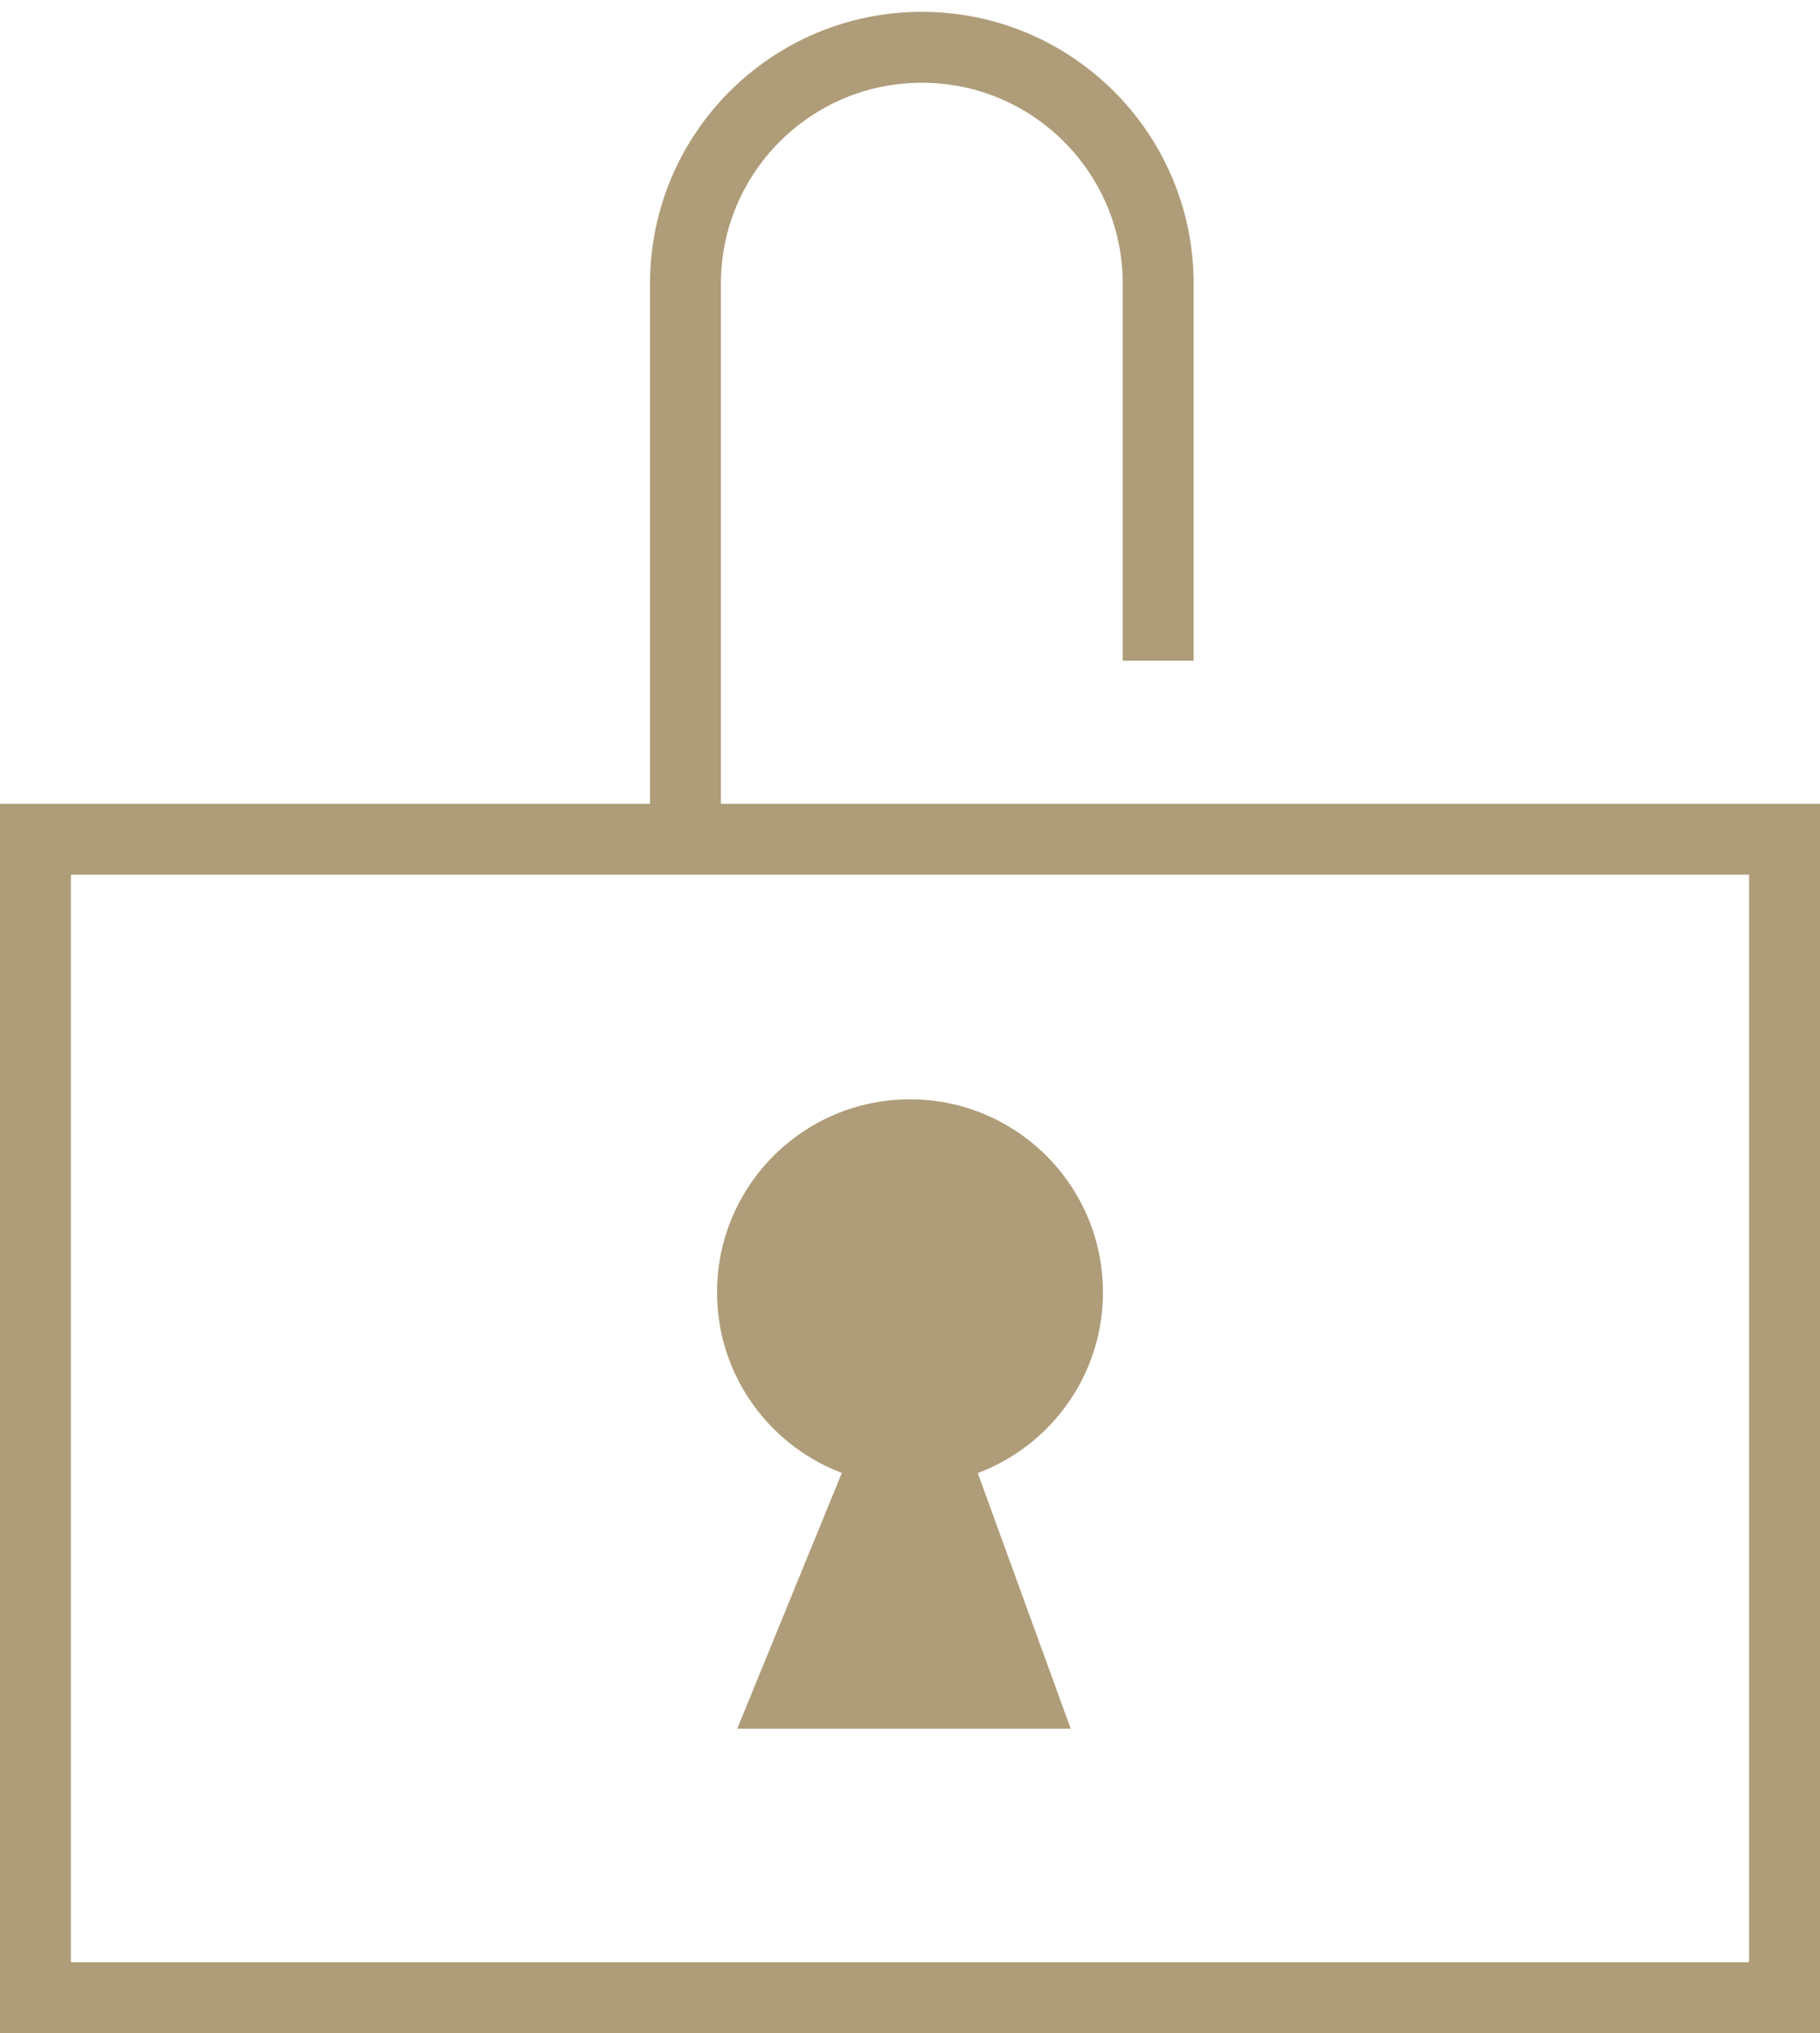
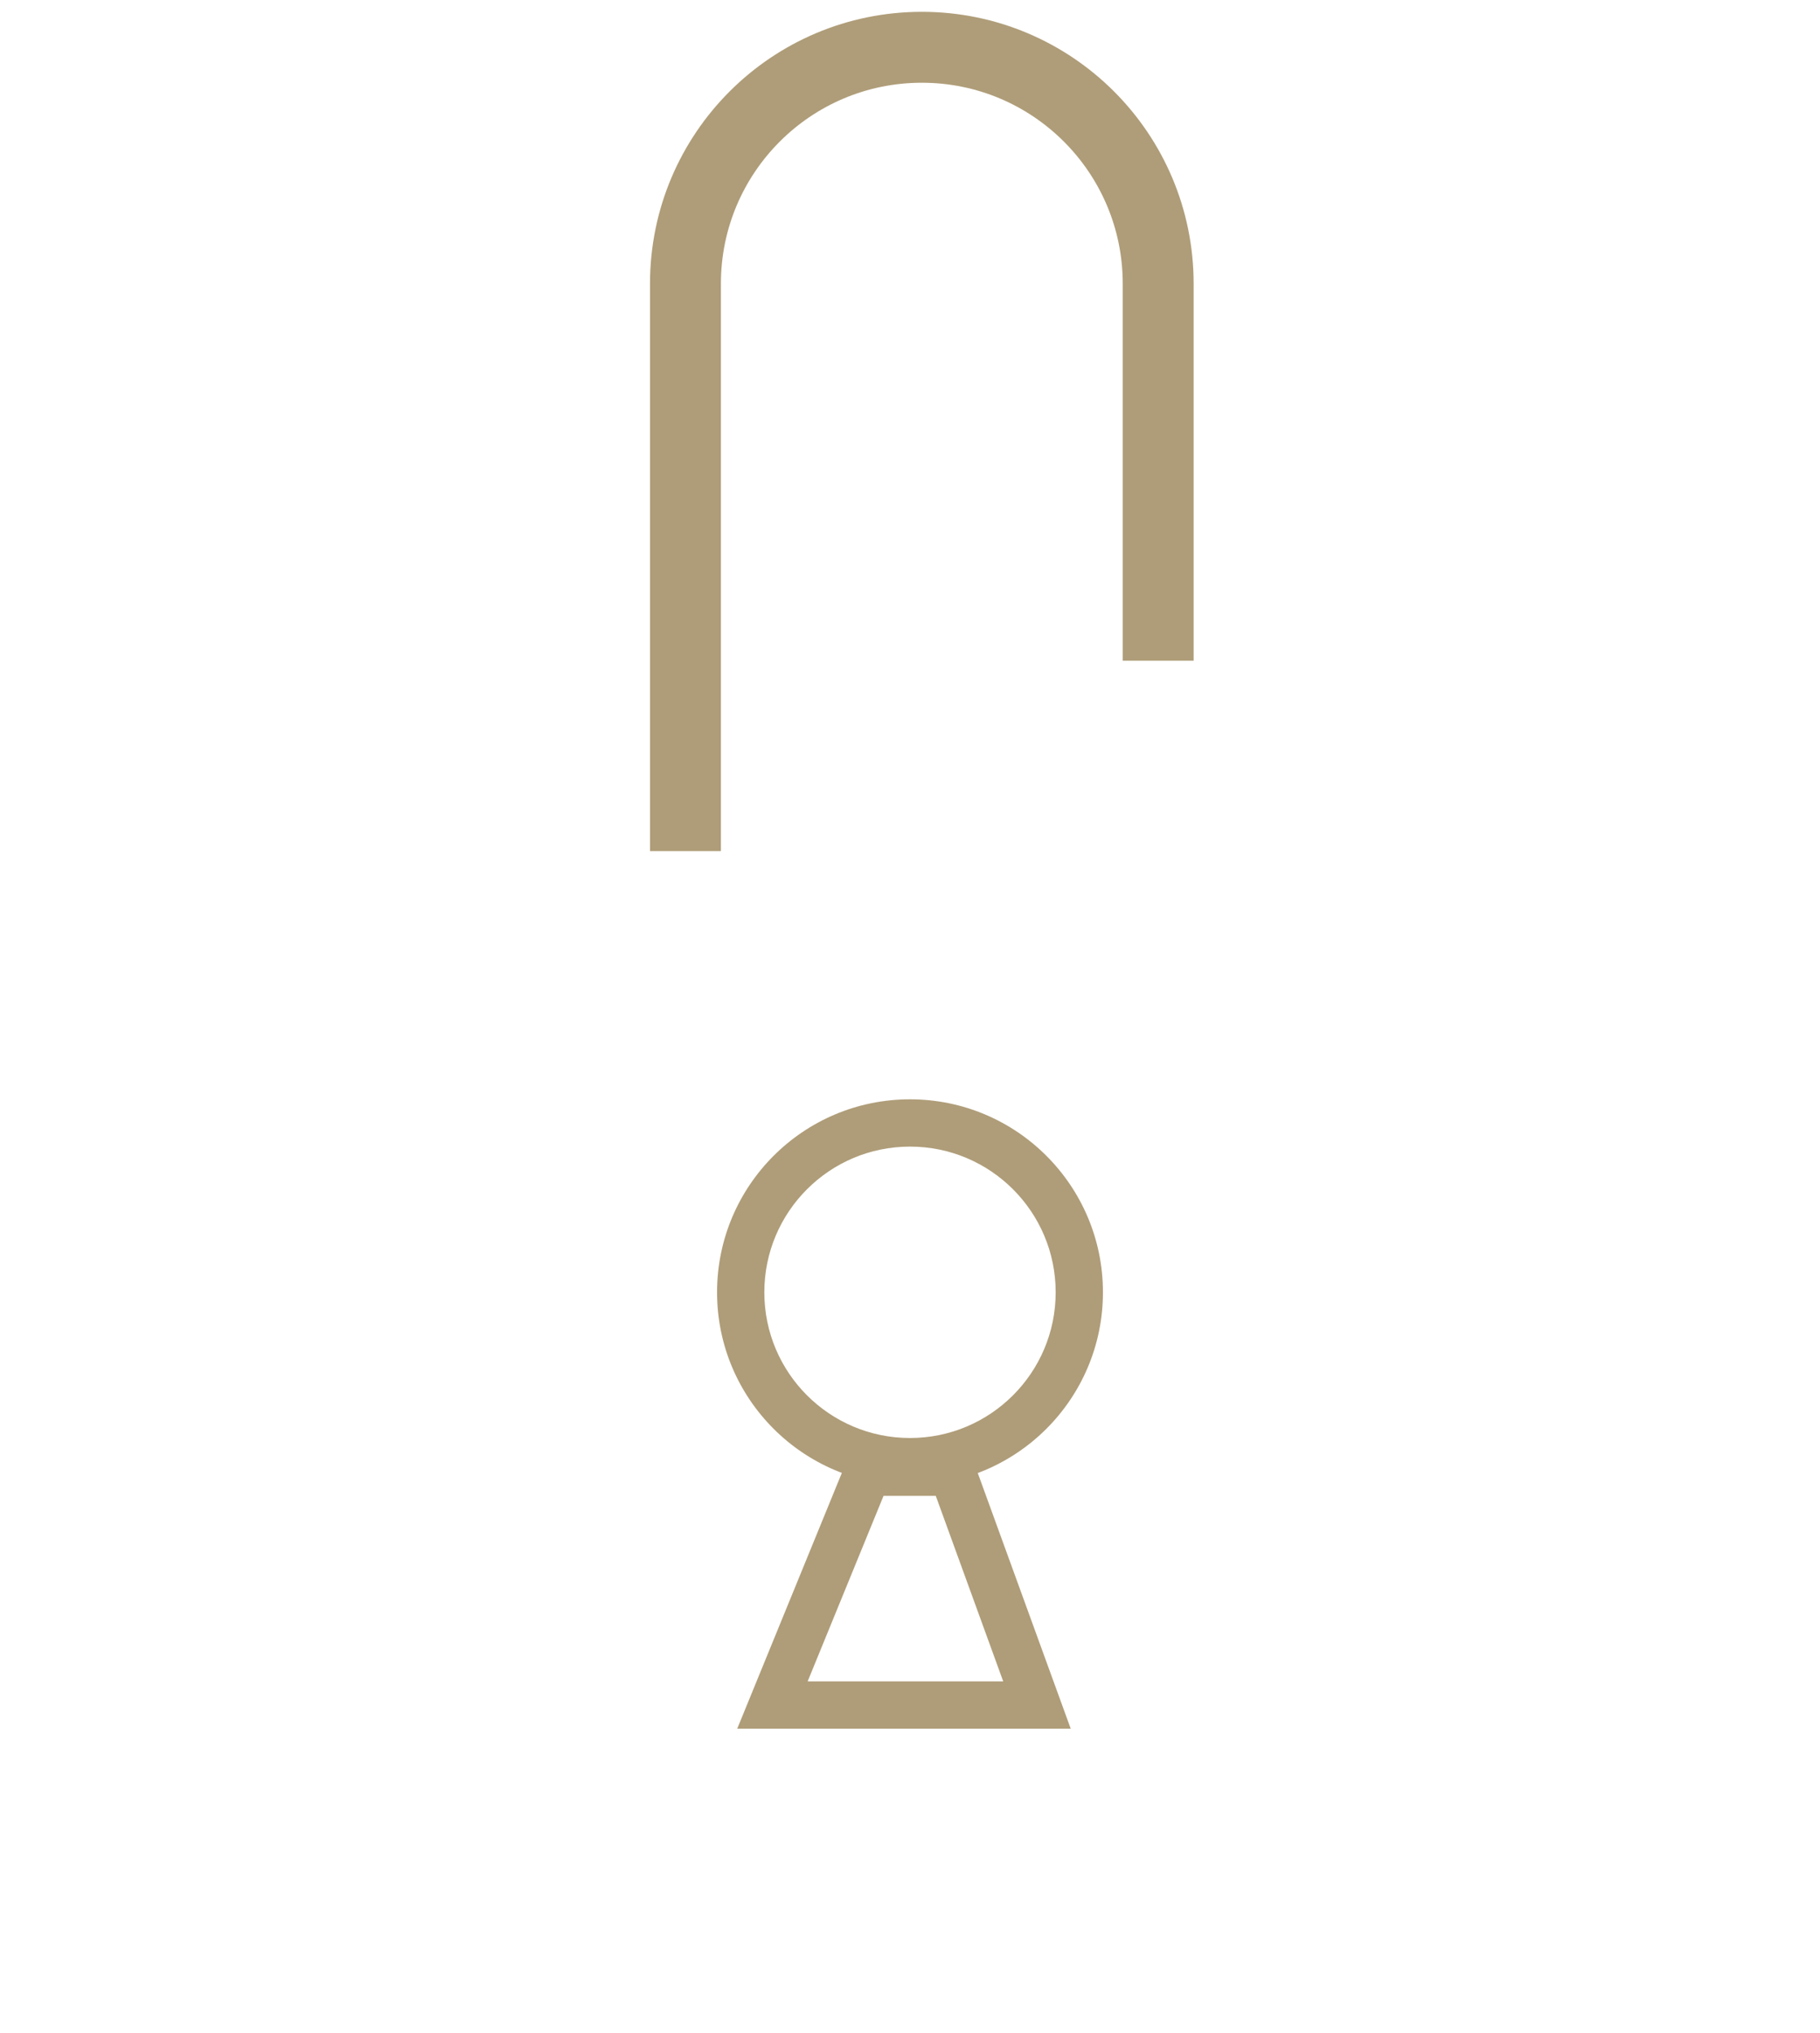
<svg xmlns="http://www.w3.org/2000/svg" width="77" height="86" viewBox="0 0 77 86" fill="none">
  <path d="M49 27.947V12C49 6.477 44.523 2 39 2V2C33.477 2 29 6.477 29 12V36" stroke="#AF9D79" stroke-width="3" />
-   <rect x="1.5" y="35.5" width="74" height="49" stroke="#AF9D79" stroke-width="3" />
-   <path fill-rule="evenodd" clip-rule="evenodd" d="M38.5 61.826C42.456 61.826 45.663 58.619 45.663 54.663C45.663 50.707 42.456 47.5 38.5 47.5C34.544 47.5 31.337 50.707 31.337 54.663C31.337 58.619 34.544 61.826 38.5 61.826ZM36.709 62.273L32.68 72.122H43.872L40.29 62.273H36.709Z" fill="#AF9D79" />
  <path d="M32.68 72.122L31.754 71.743L31.19 73.122H32.68V72.122ZM36.709 62.273V61.273H36.038L35.783 61.895L36.709 62.273ZM43.872 72.122V73.122H45.3L44.812 71.78L43.872 72.122ZM40.29 62.273L41.23 61.931L40.991 61.273H40.29V62.273ZM44.663 54.663C44.663 58.066 41.903 60.826 38.5 60.826V62.826C43.008 62.826 46.663 59.171 46.663 54.663H44.663ZM38.5 48.5C41.903 48.5 44.663 51.259 44.663 54.663H46.663C46.663 50.155 43.008 46.5 38.5 46.5V48.5ZM32.337 54.663C32.337 51.259 35.096 48.5 38.5 48.5V46.5C33.992 46.5 30.337 50.155 30.337 54.663H32.337ZM38.5 60.826C35.096 60.826 32.337 58.066 32.337 54.663H30.337C30.337 59.171 33.992 62.826 38.5 62.826V60.826ZM33.605 72.501L37.635 62.652L35.783 61.895L31.754 71.743L33.605 72.501ZM43.872 71.122H32.68V73.122H43.872V71.122ZM39.351 62.615L42.932 72.464L44.812 71.78L41.23 61.931L39.351 62.615ZM36.709 63.273H40.29V61.273H36.709V63.273Z" fill="#AF9D79" />
</svg>